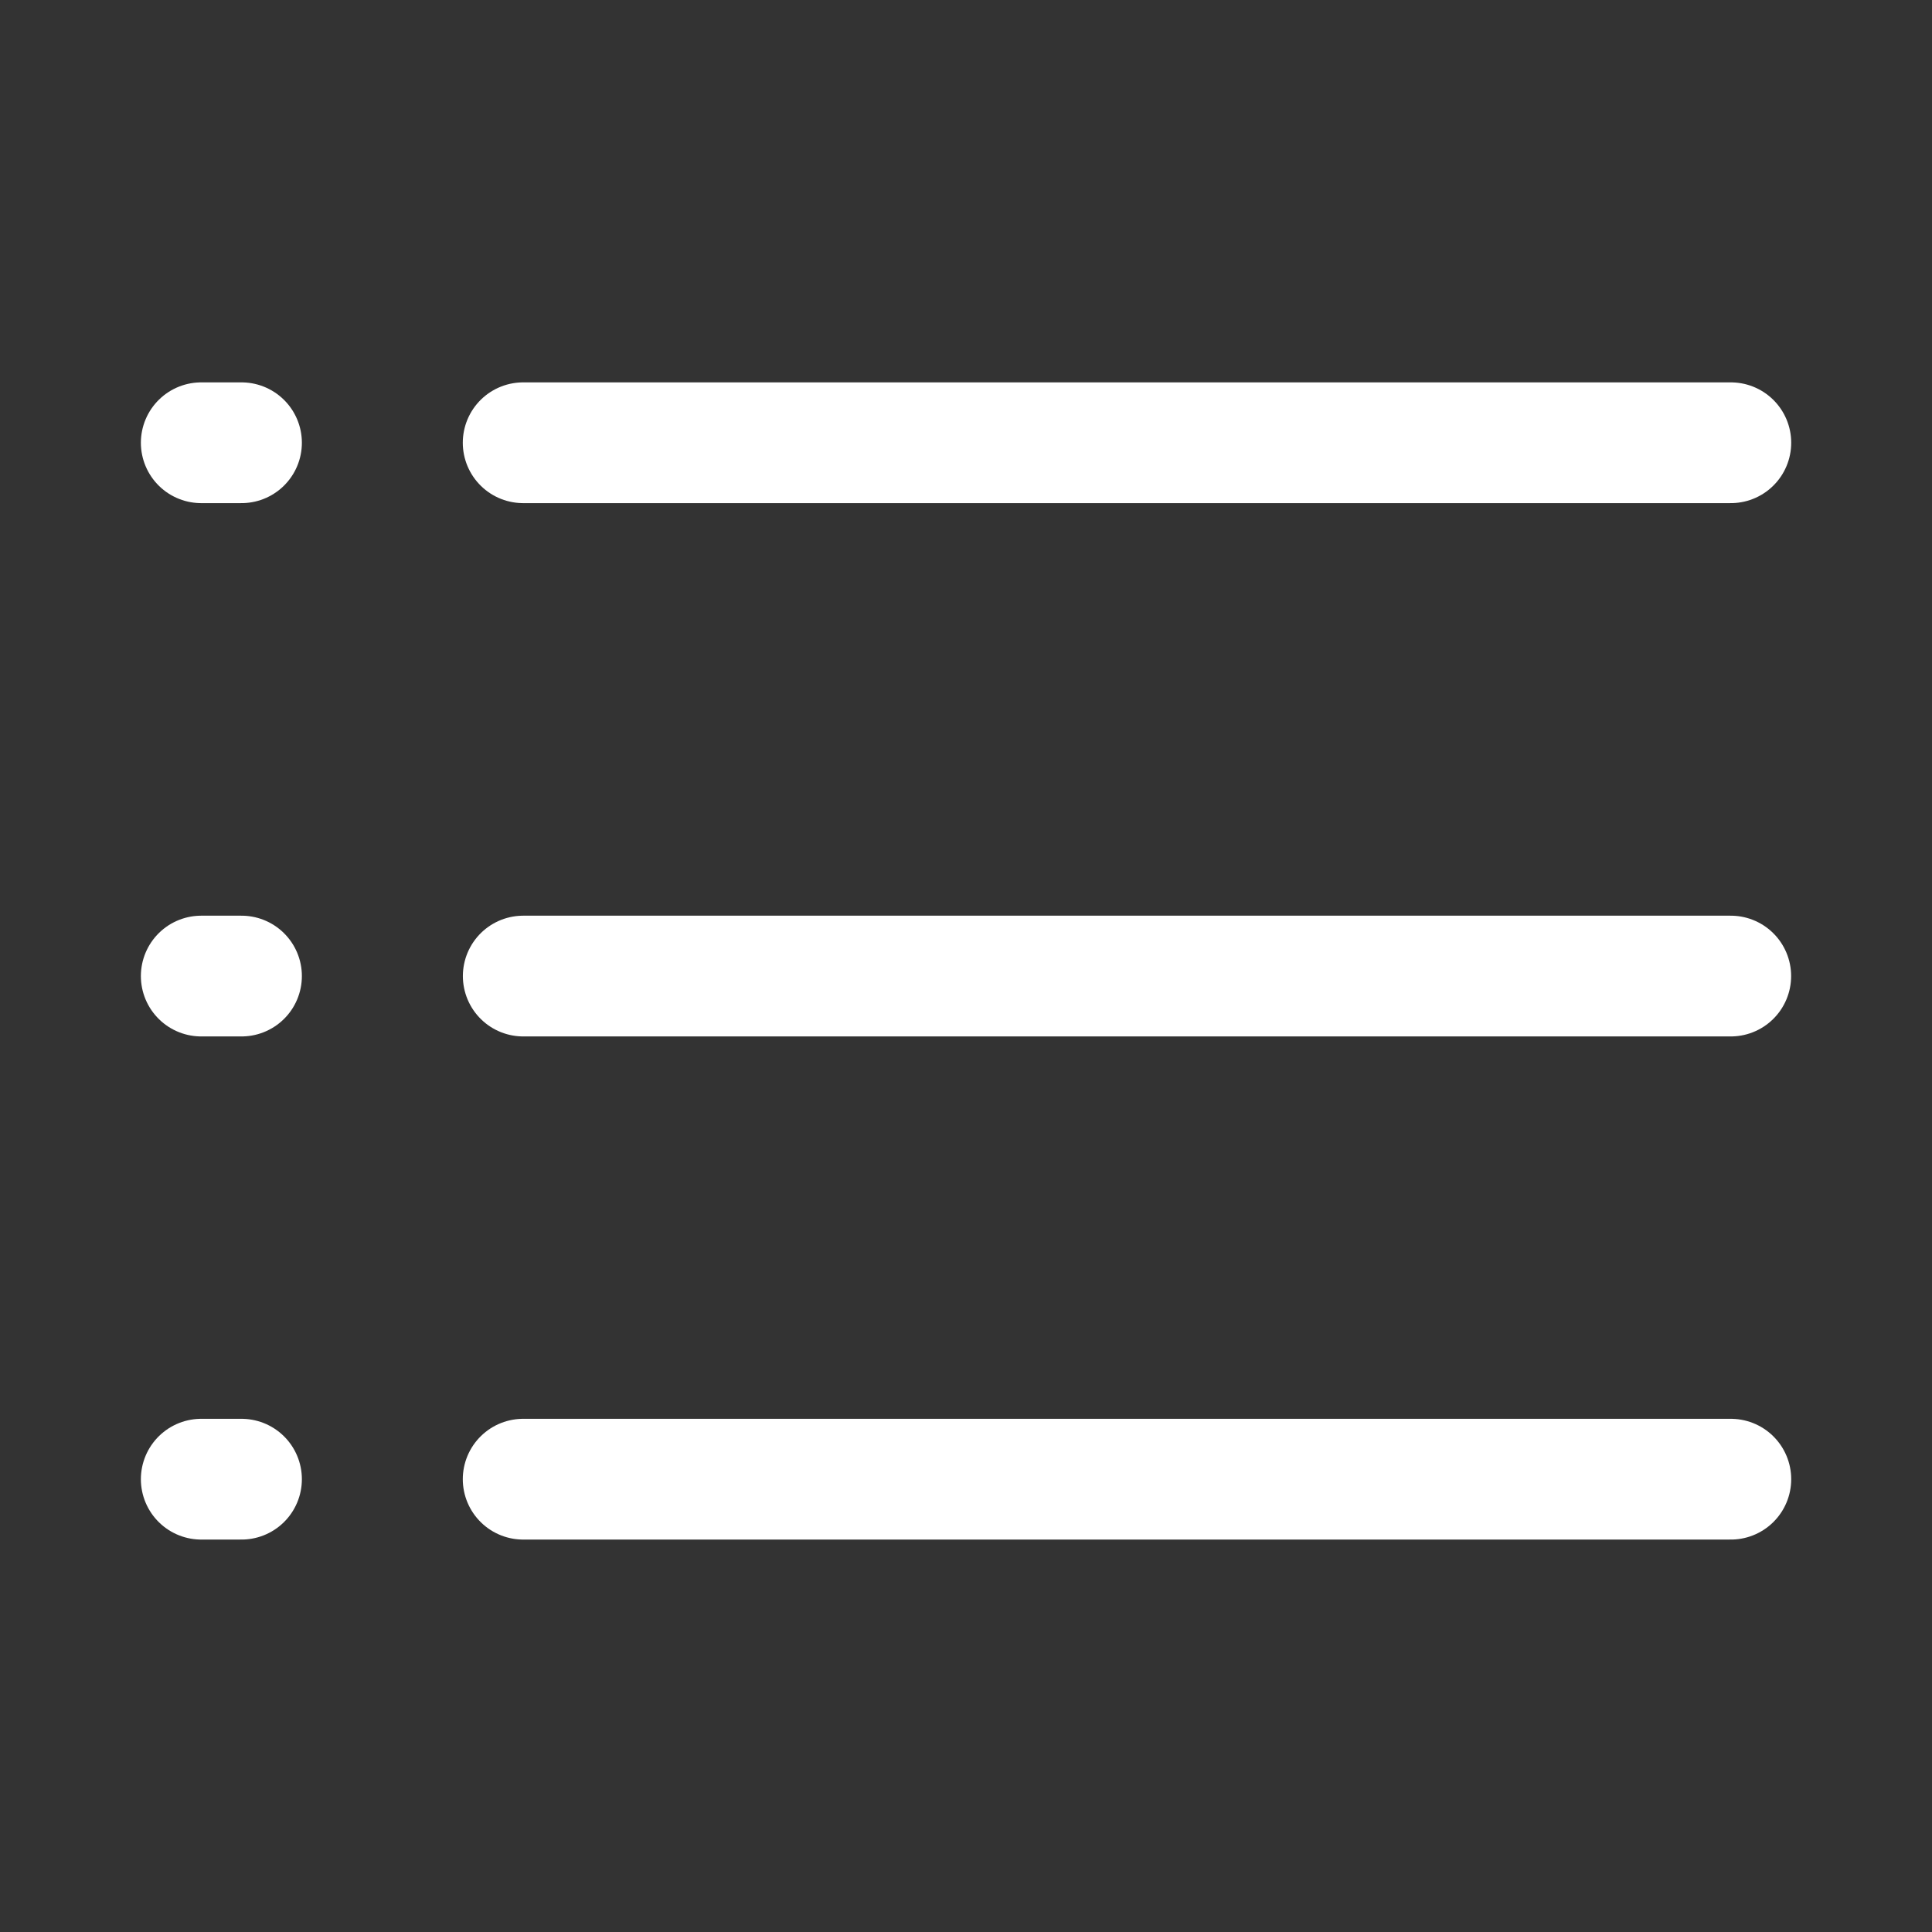
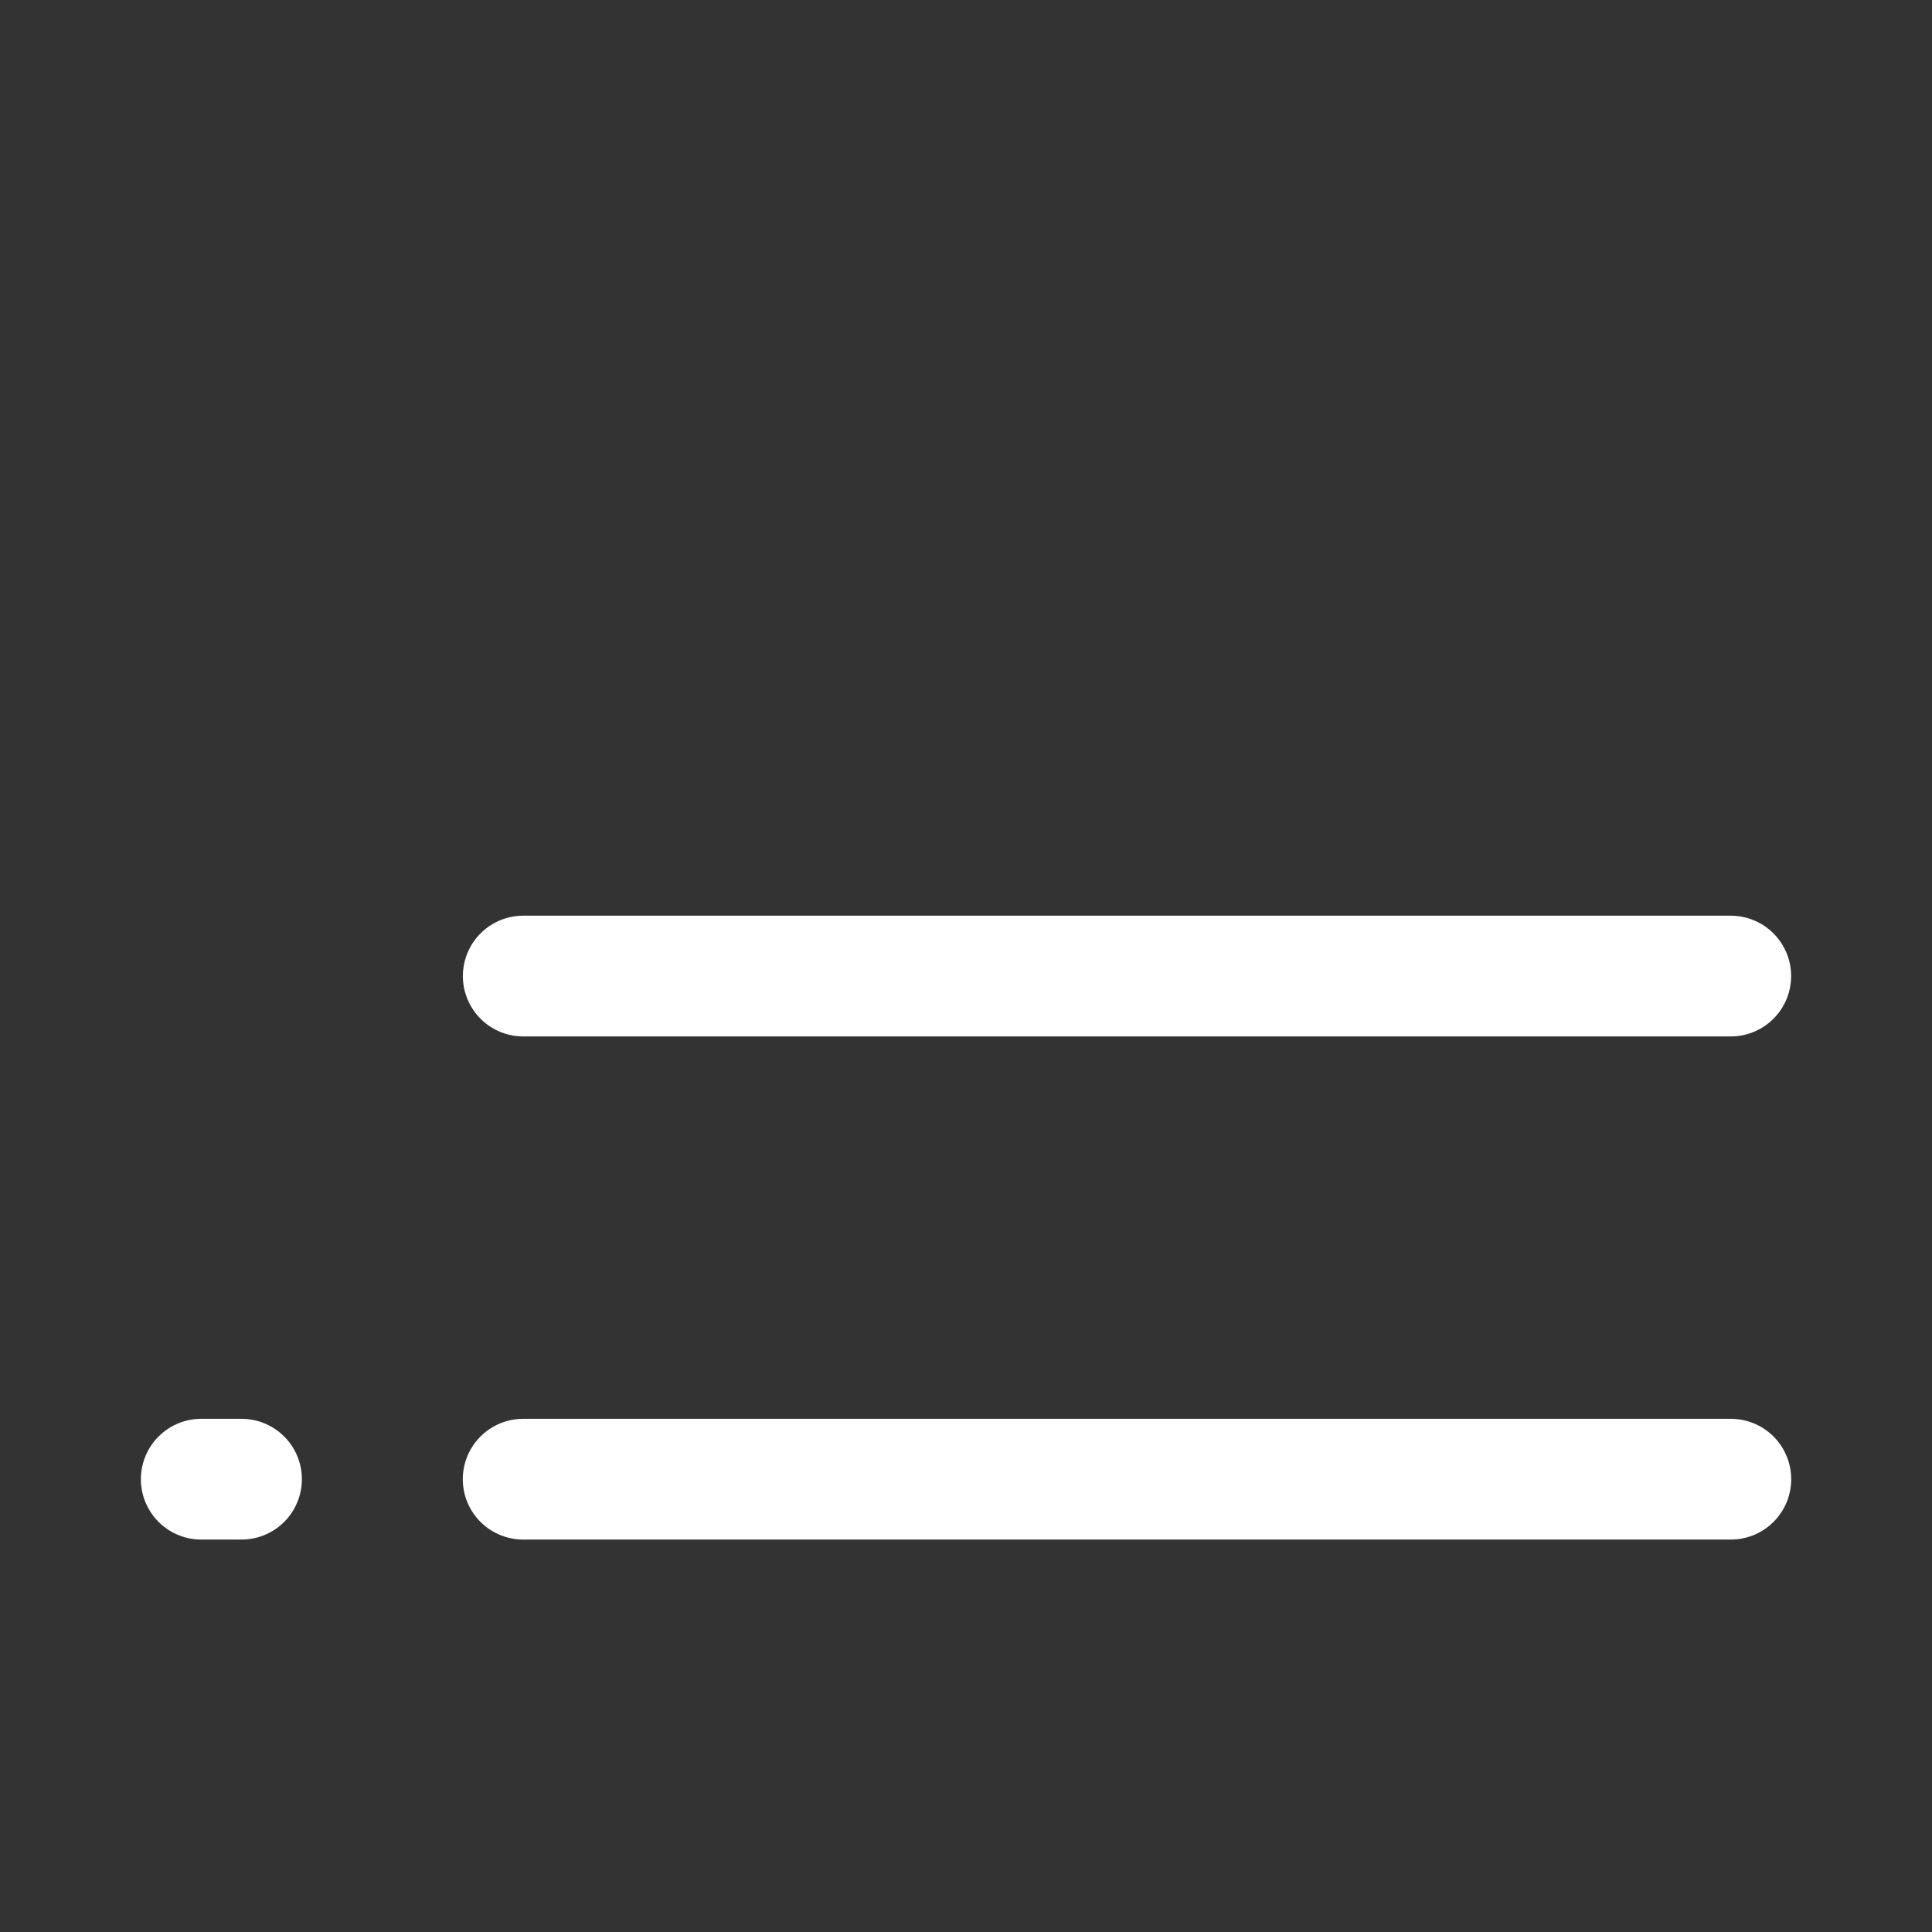
<svg xmlns="http://www.w3.org/2000/svg" width="48" height="48" viewBox="0 0 48 48" fill="none">
  <rect x="0" y="0" width="48" height="48" fill="#333333" stroke="none" />
-   <path d="M12.998 11H43.002" stroke="white" stroke-width="3" stroke-linecap="round" />
  <path d="M13 24.25L43 24.25" stroke="white" stroke-width="3" stroke-linecap="round" />
  <path d="M12.998 36.75H43.002" stroke="white" stroke-width="3" stroke-linecap="round" />
-   <path d="M5 11H6" stroke="white" stroke-width="3" stroke-linecap="round" />
-   <path d="M5 24.25H6" stroke="white" stroke-width="3" stroke-linecap="round" />
  <path d="M5 36.75H6" stroke="white" stroke-width="3" stroke-linecap="round" />
</svg>